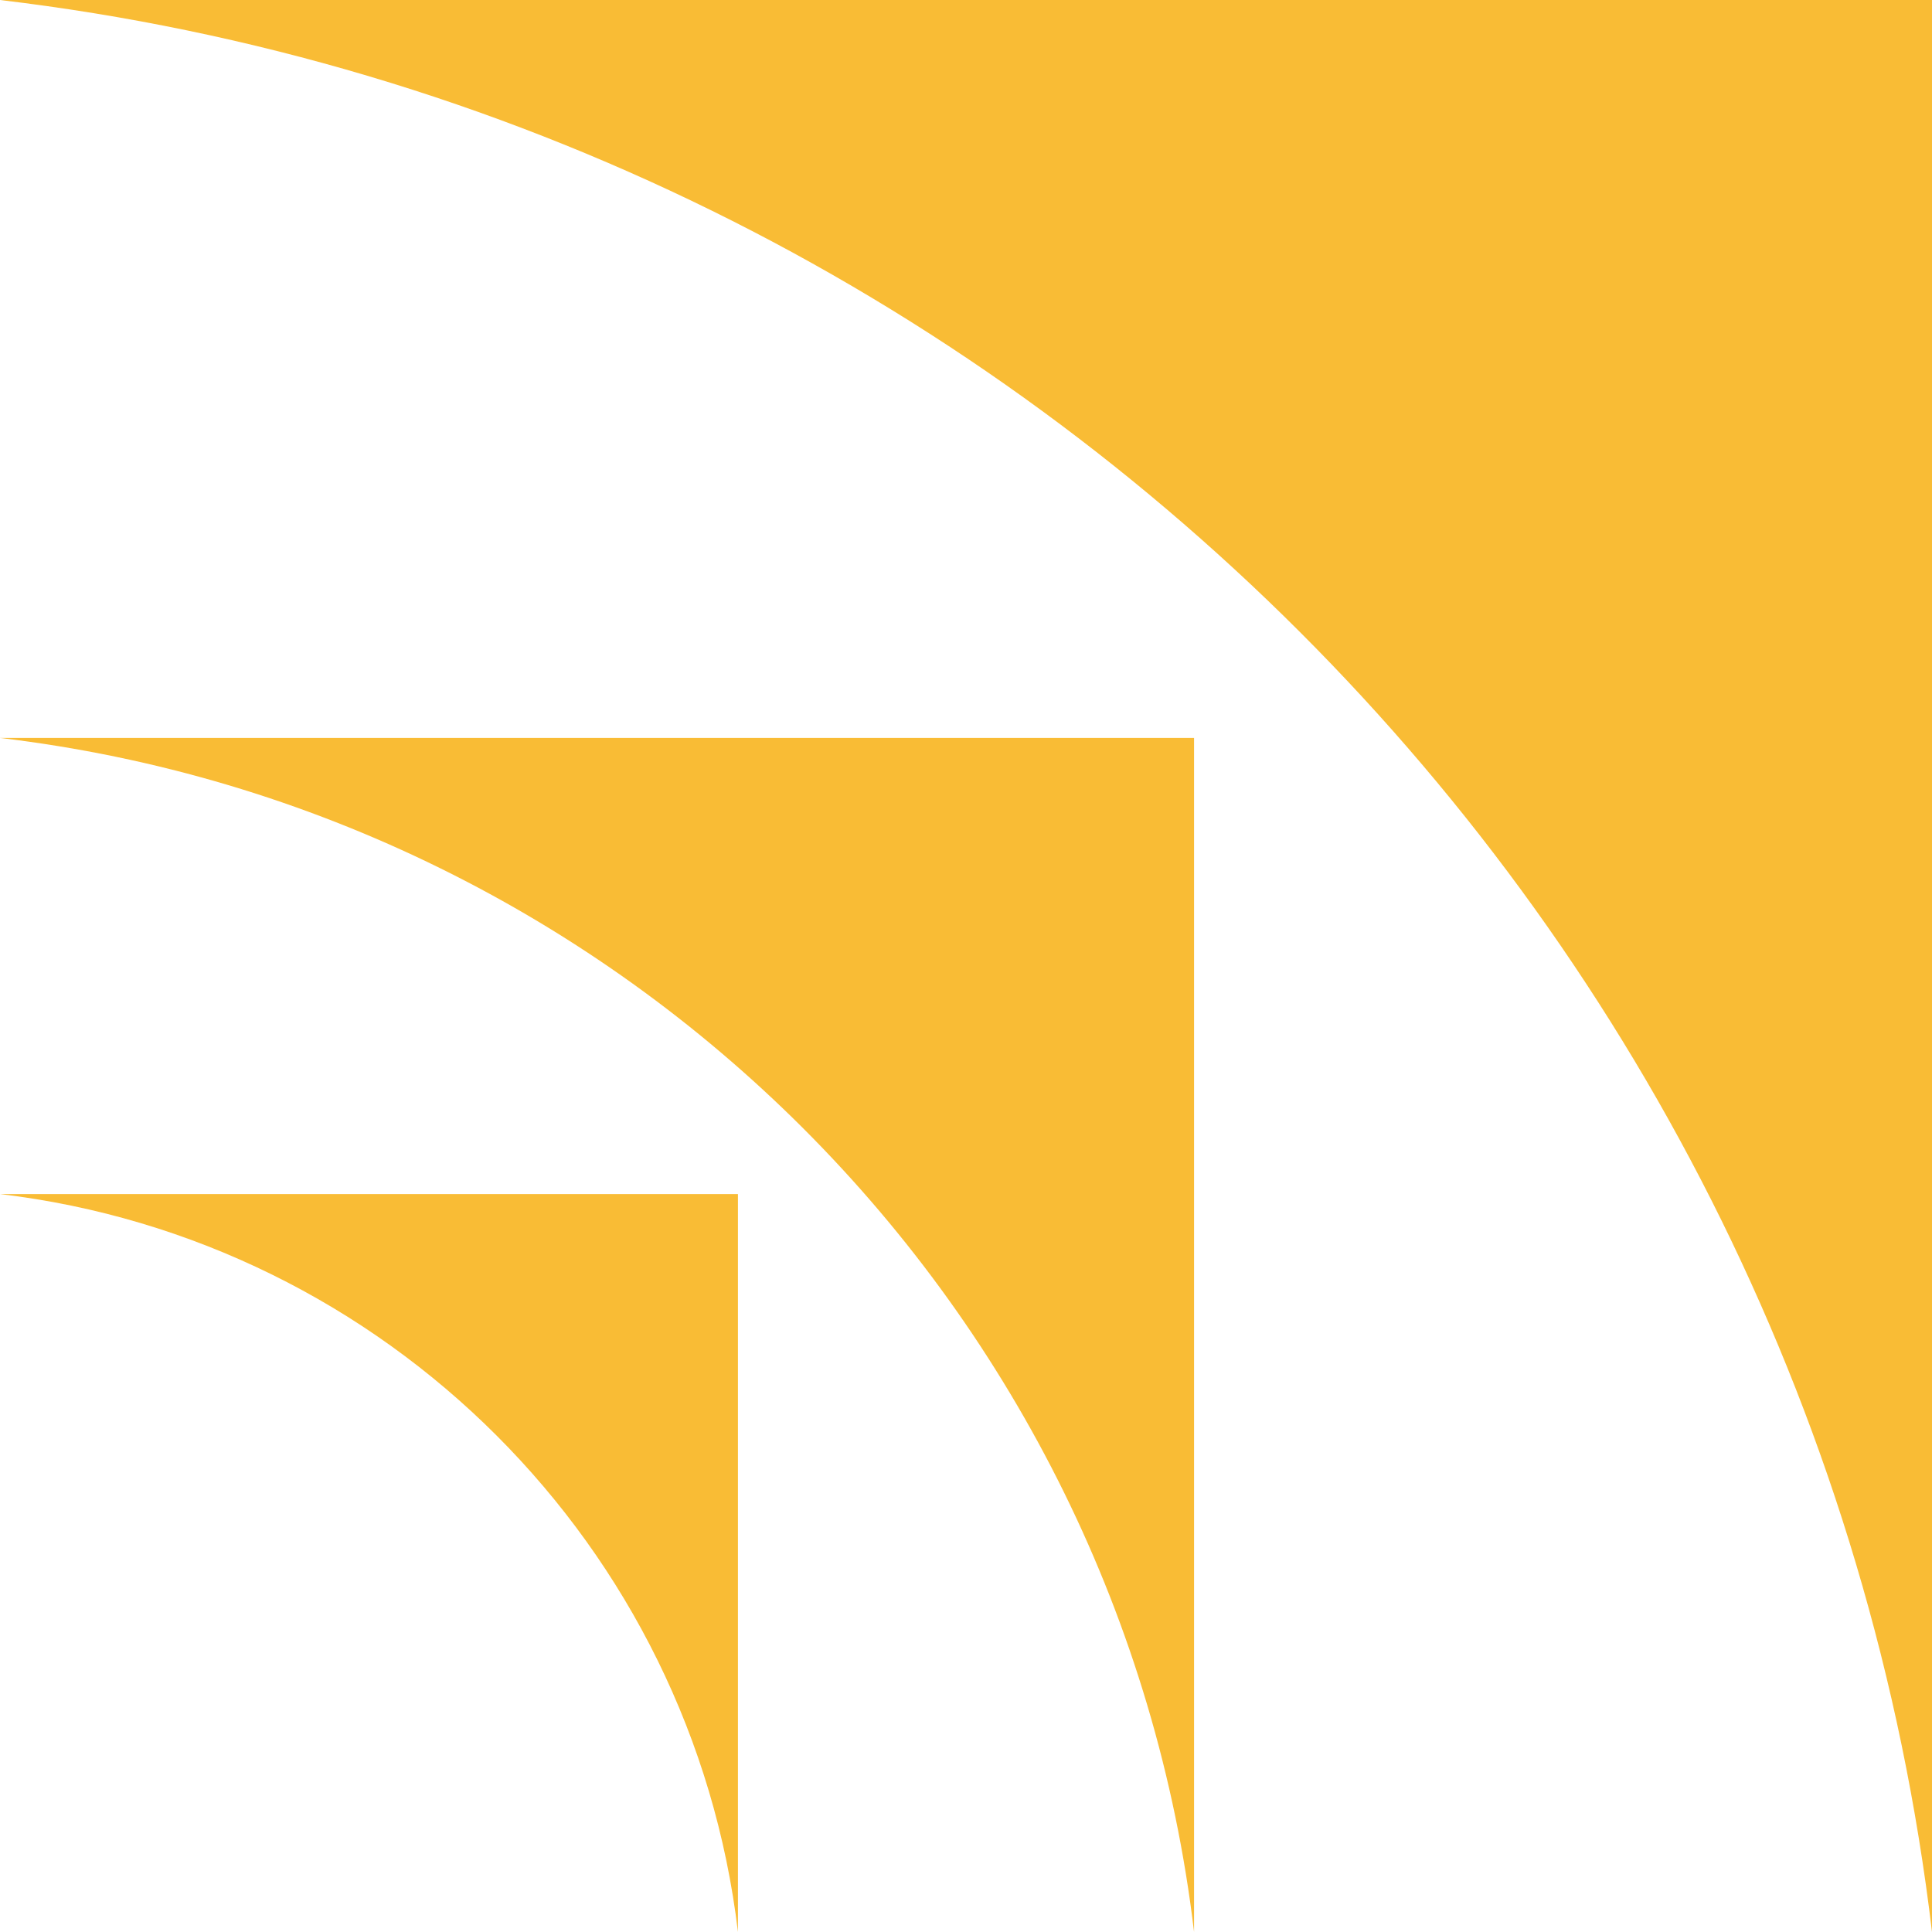
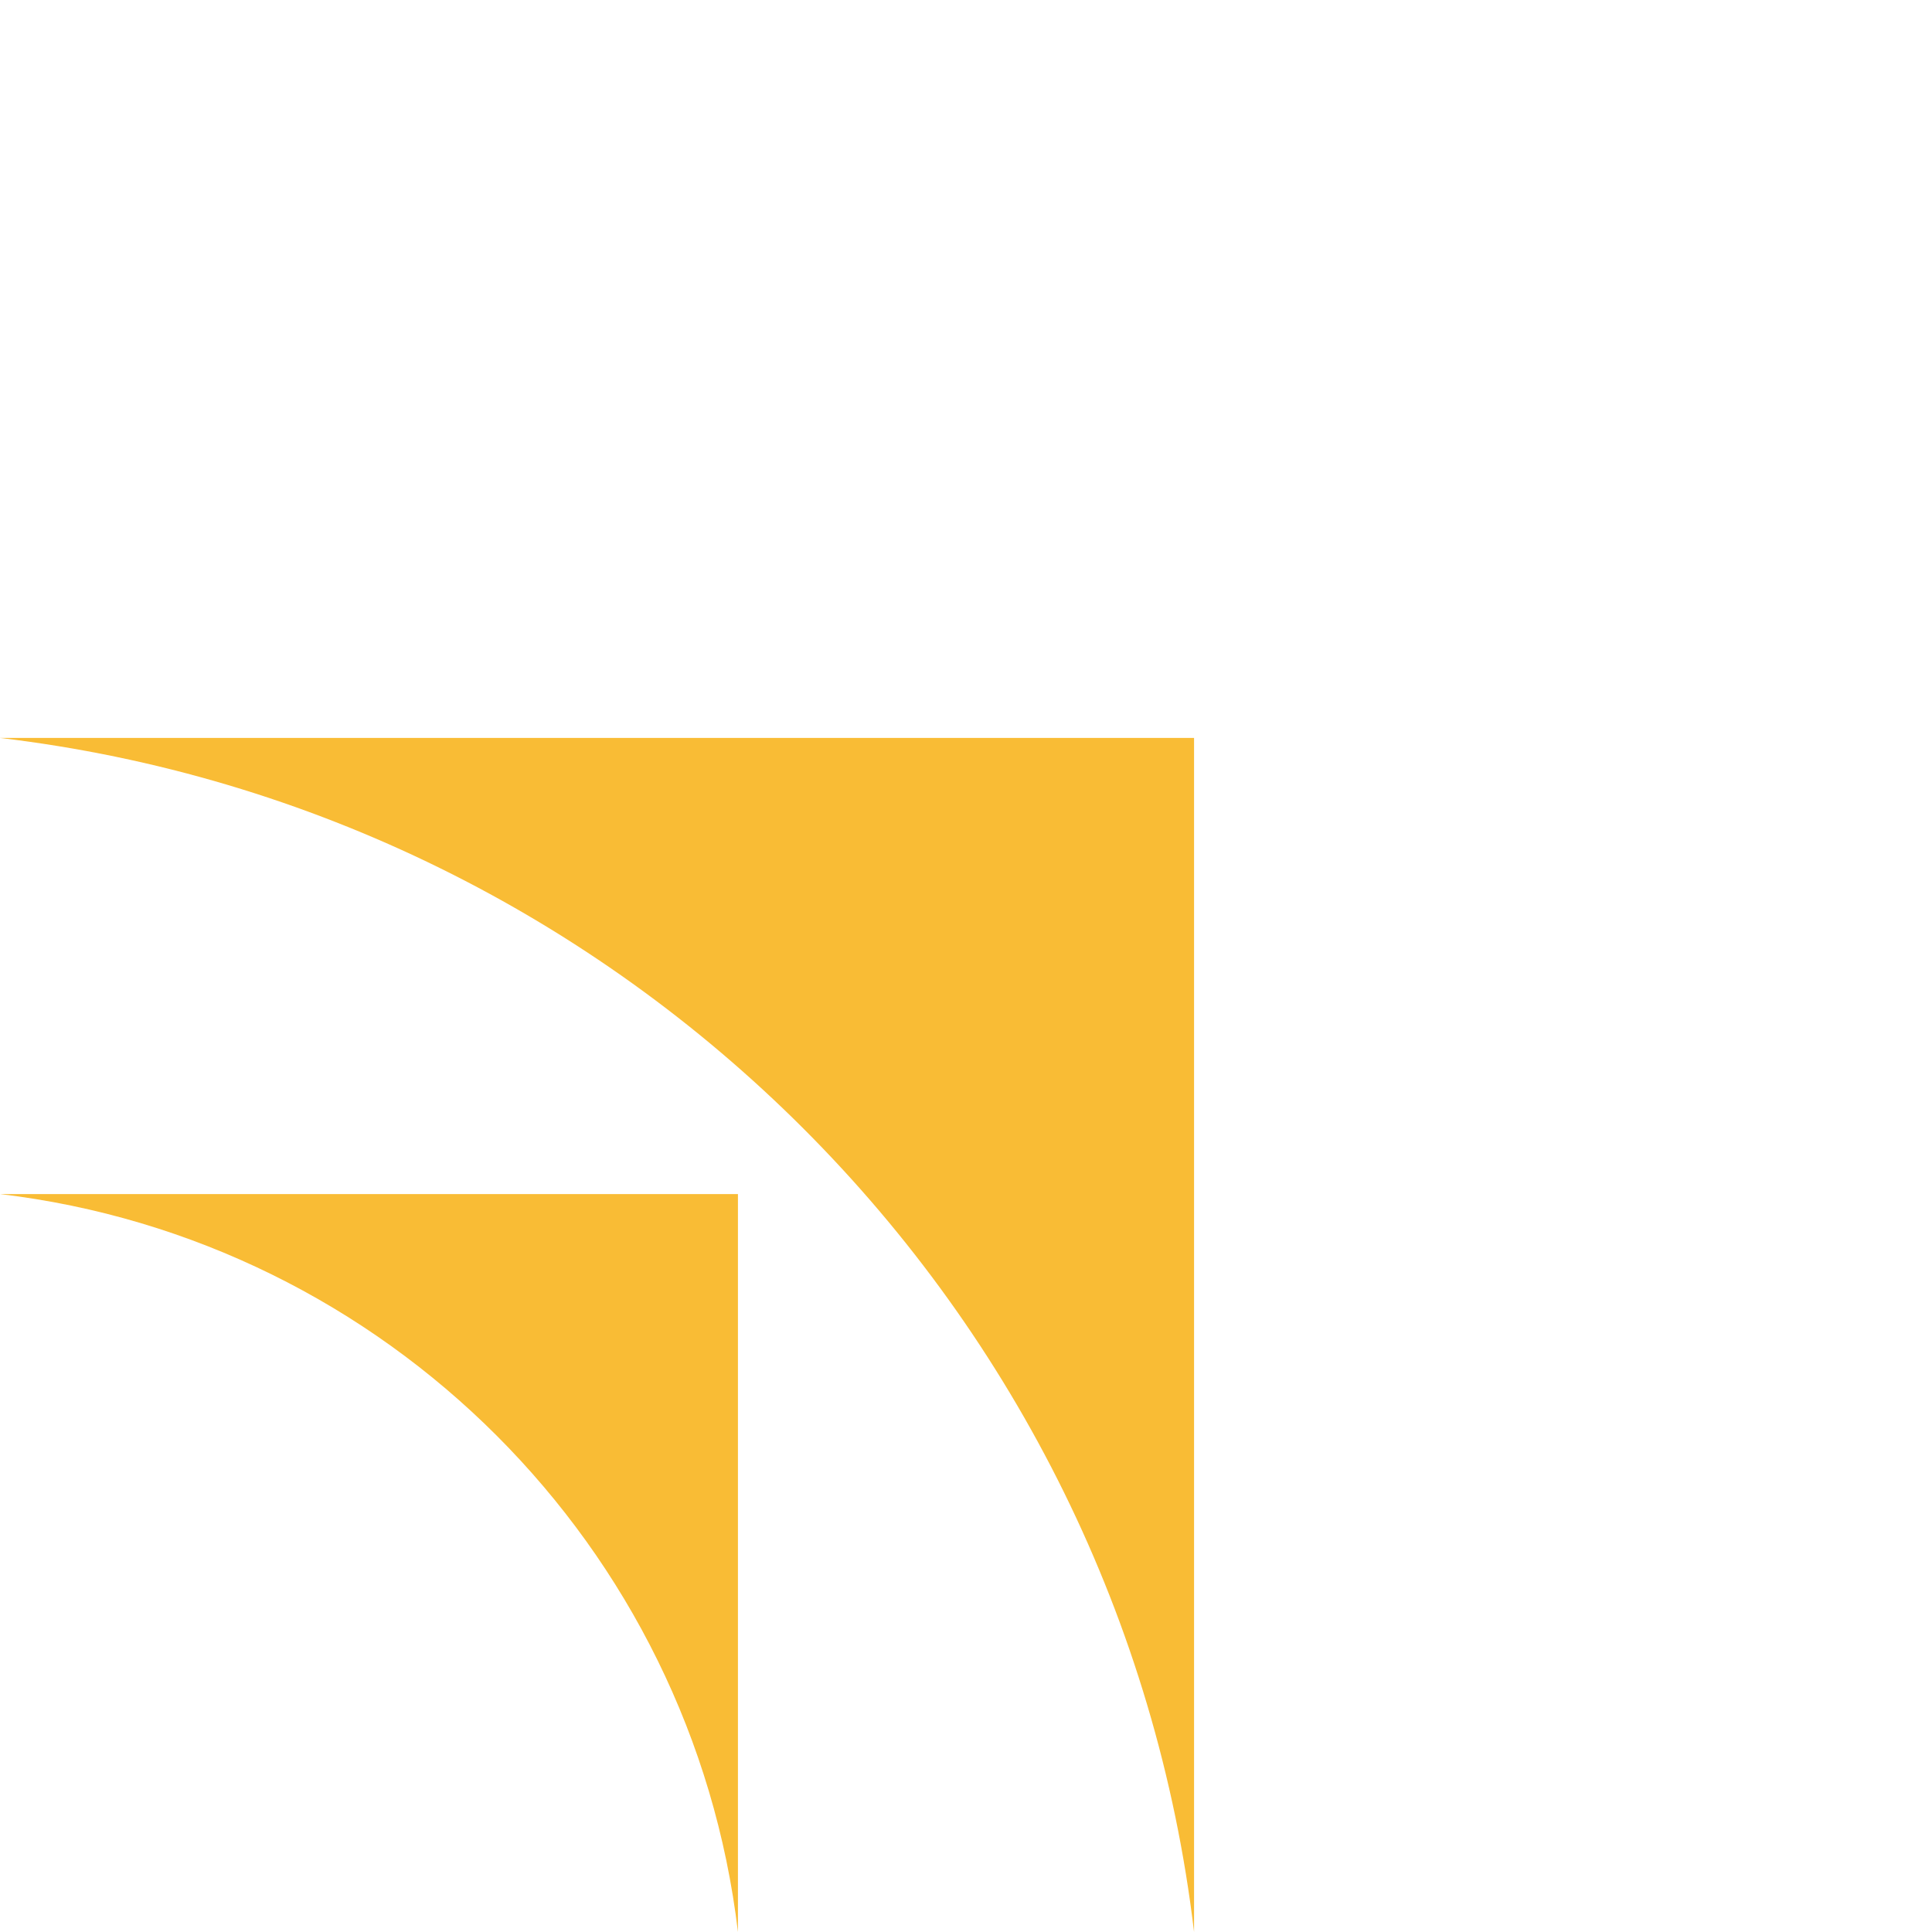
<svg xmlns="http://www.w3.org/2000/svg" id="Layer_2" data-name="Layer 2" viewBox="0 0 118.94 118.94">
  <defs>
    <style>.cls-1{fill:#f9bc35}</style>
  </defs>
  <g id="Layer_1-2" data-name="Layer 1">
-     <path d="M118.94 118.94V0H0c62.21 7.39 111.55 56.72 118.94 118.94Z" class="cls-1" />
    <path d="M73.51 118.94V45.43H0c38.45 4.56 68.94 35.06 73.51 73.51Z" class="cls-1" />
    <path d="M45.43 118.94V73.51H0c23.76 2.82 42.61 21.67 45.43 45.43Z" class="cls-1" />
  </g>
</svg>